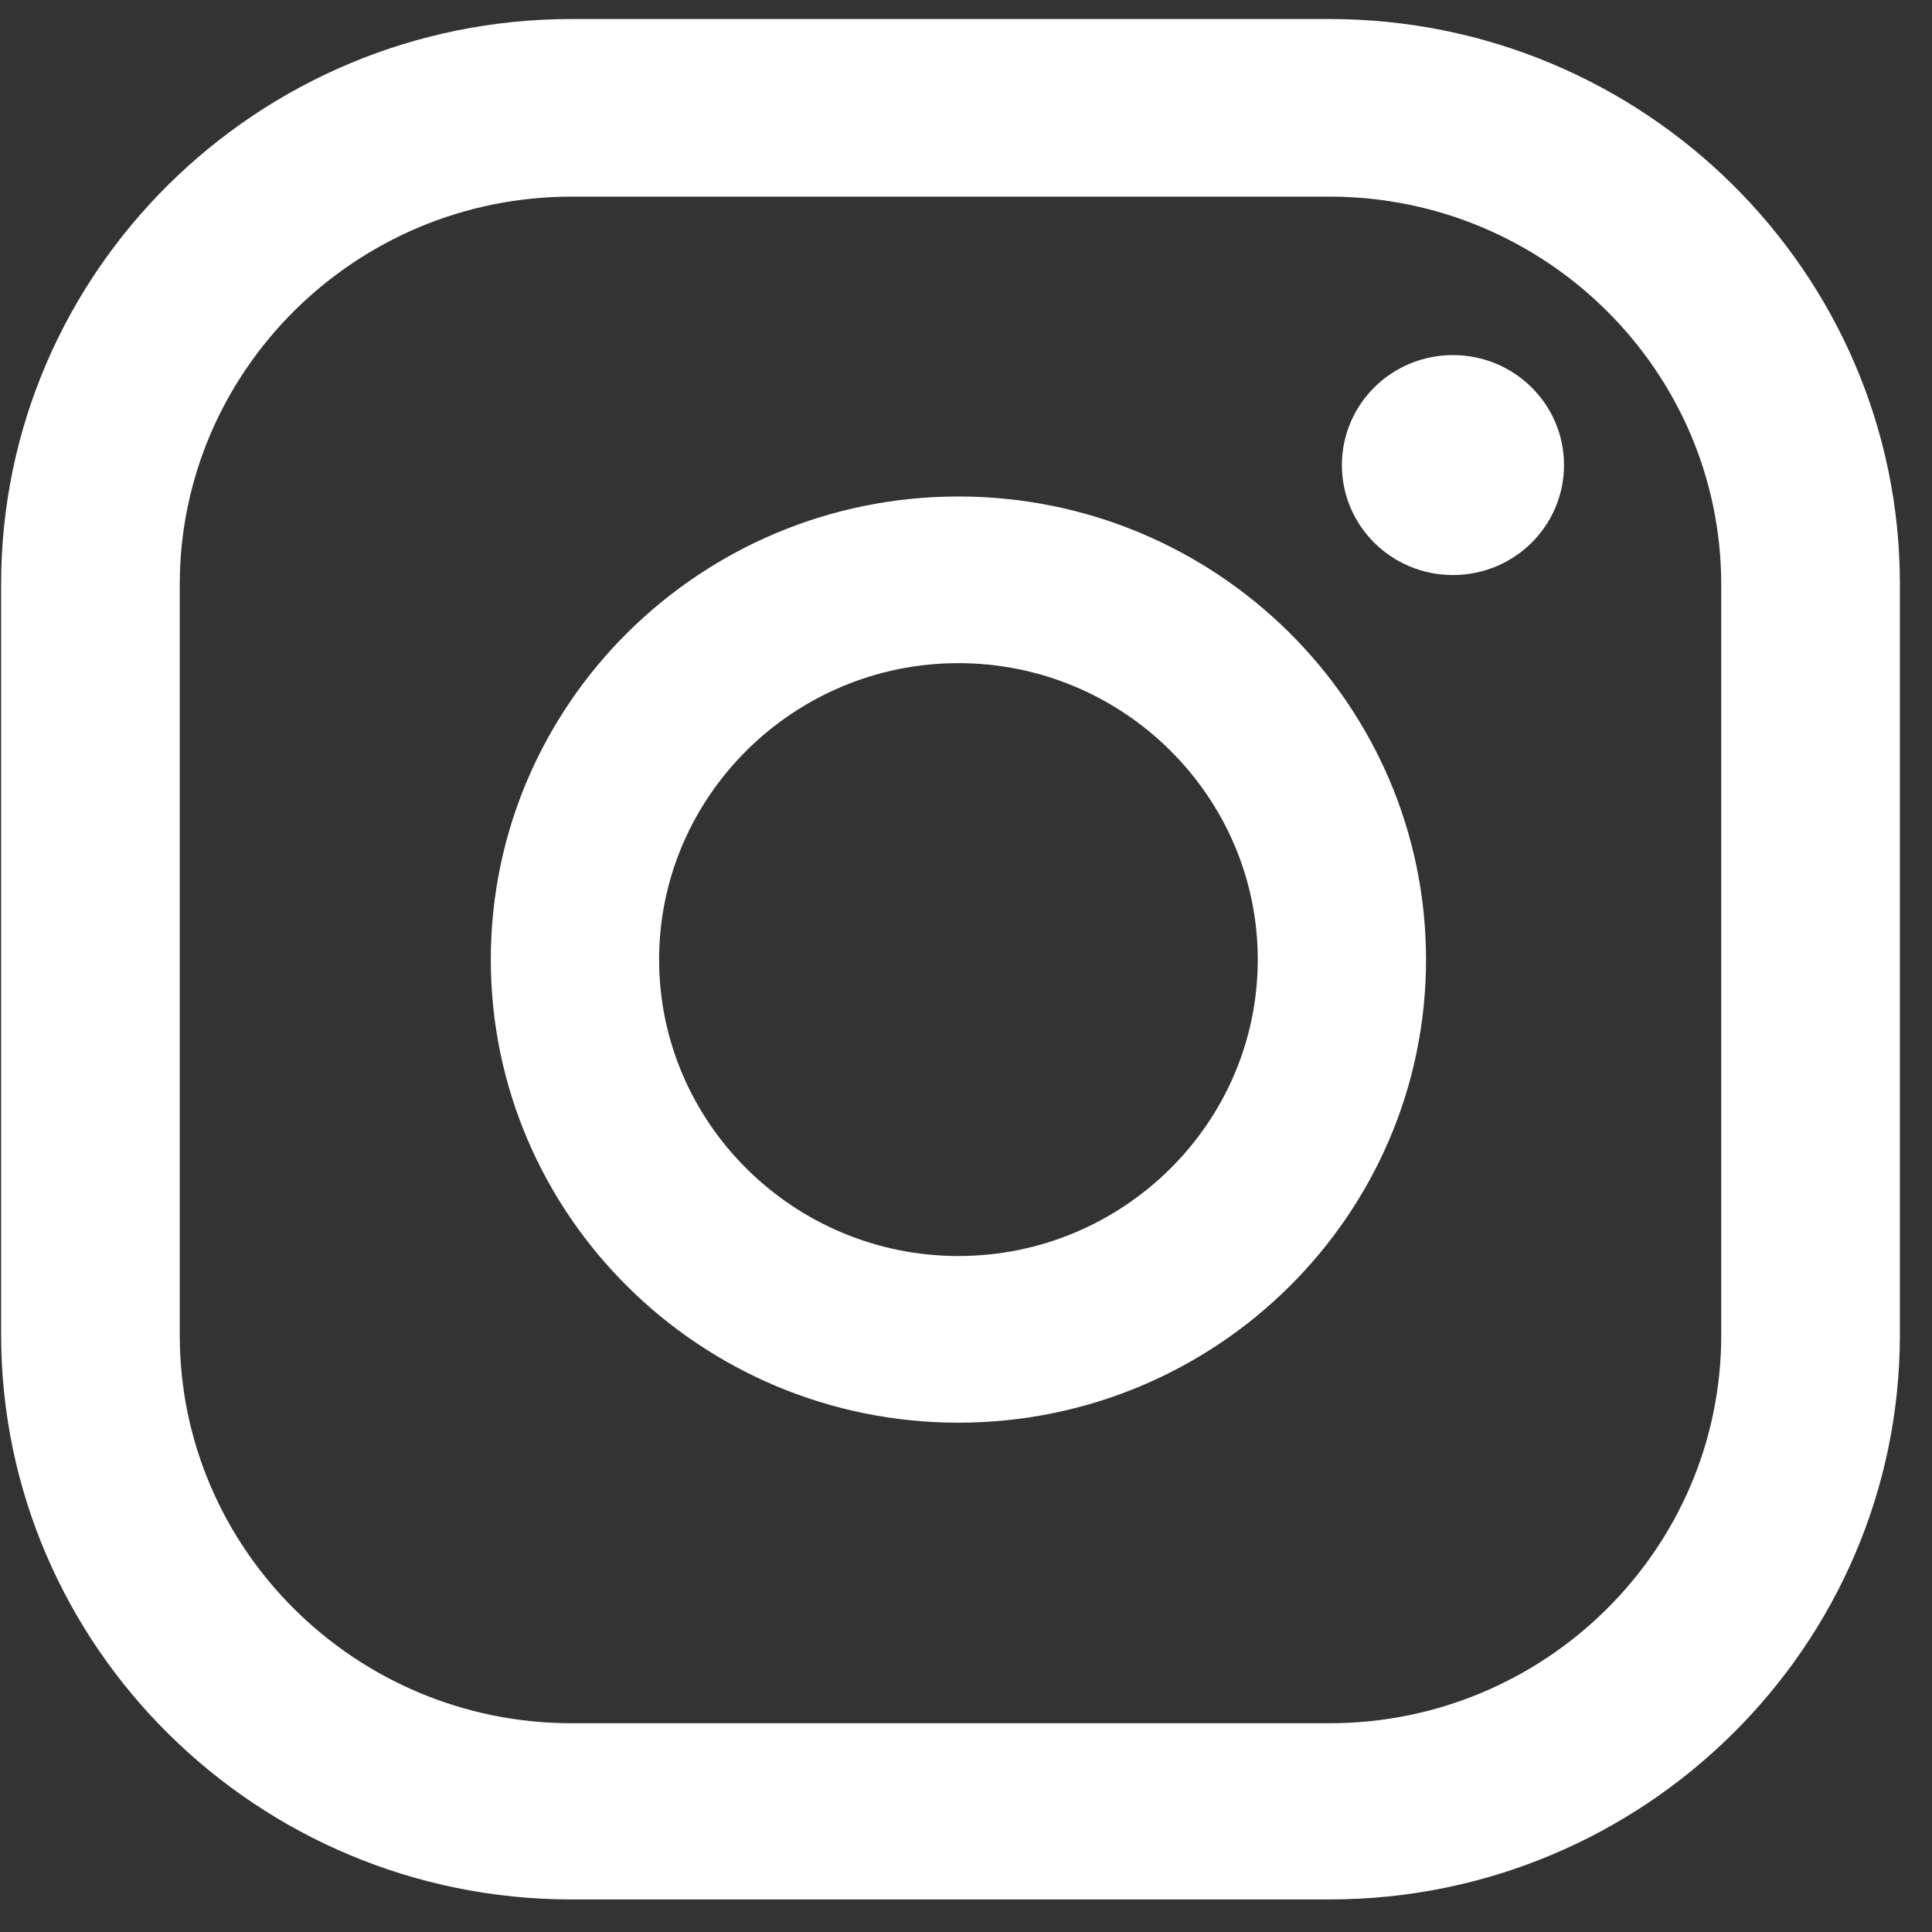
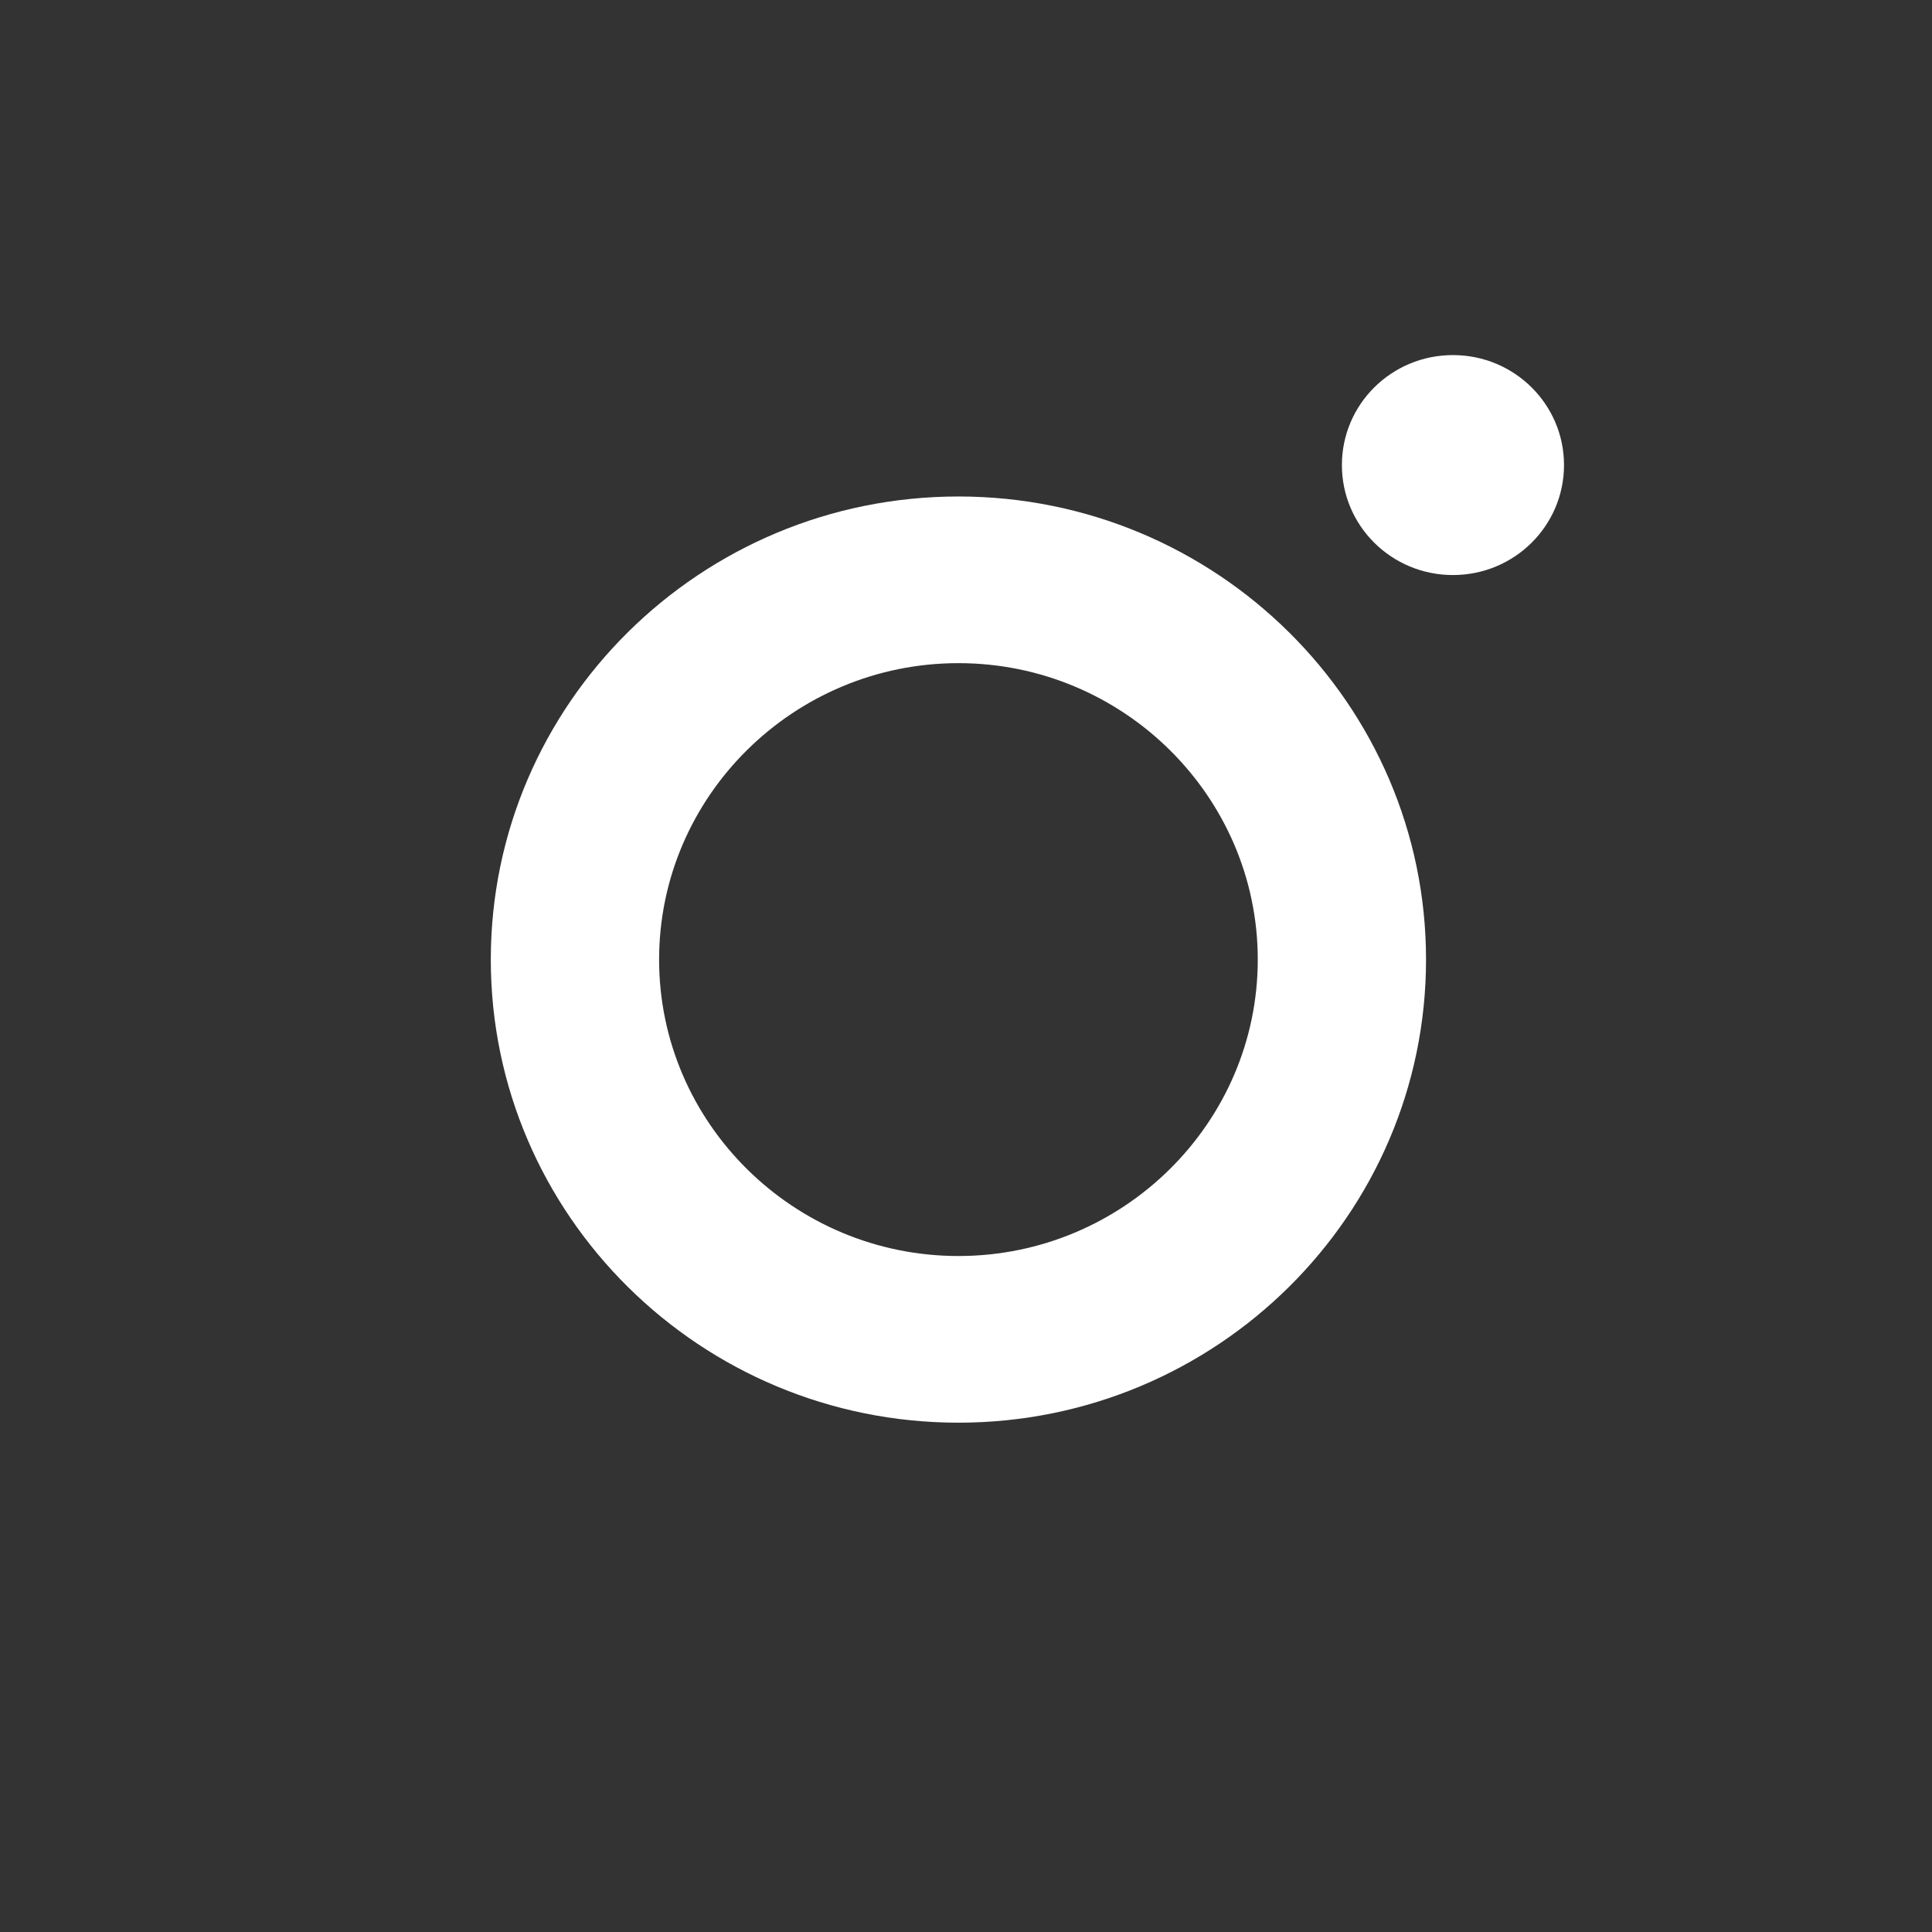
<svg xmlns="http://www.w3.org/2000/svg" width="53" height="53" viewBox="0 0 53 53" fill="none">
  <rect x="0" y="0" width="53" height="53" fill="#333333" stroke="none" />
  <path d="M39.858 9.741C38.174 9.741 36.812 11.09 36.812 12.758C36.812 14.426 38.174 15.775 39.858 15.775C41.542 15.775 42.905 14.426 42.905 12.758C42.905 11.09 41.542 9.741 39.858 9.741Z" fill="white" />
  <path d="M26.292 13.62C19.216 13.62 13.464 19.316 13.464 26.324C13.464 33.332 19.216 39.028 26.292 39.028C33.368 39.028 39.12 33.332 39.12 26.324C39.12 19.316 33.368 13.62 26.292 13.62ZM26.292 34.456C21.77 34.456 18.081 30.803 18.081 26.324C18.081 21.846 21.77 18.192 26.292 18.192C30.814 18.192 34.504 21.846 34.504 26.324C34.504 30.803 30.814 34.456 26.292 34.456Z" fill="white" />
-   <path d="M36.472 52.107H15.678C7.05 52.107 0.031 45.156 0.031 36.611V16.018C0.031 7.474 7.05 0.522 15.678 0.522H36.472C45.099 0.522 52.119 7.474 52.119 16.018V36.611C52.119 45.156 45.099 52.107 36.472 52.107ZM15.678 5.394C9.756 5.394 4.931 10.172 4.931 16.037V36.63C4.931 42.495 9.756 47.273 15.678 47.273H36.472C42.394 47.273 47.218 42.495 47.218 36.63V16.037C47.218 10.172 42.394 5.394 36.472 5.394H15.678Z" fill="white" />
</svg>